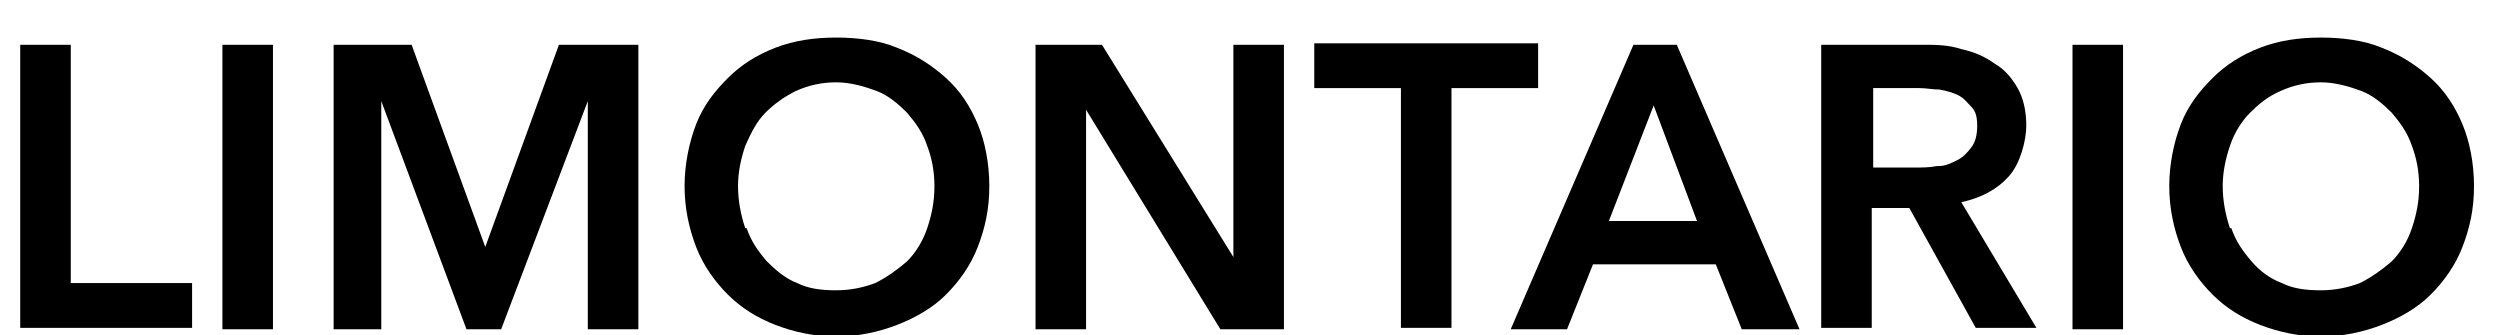
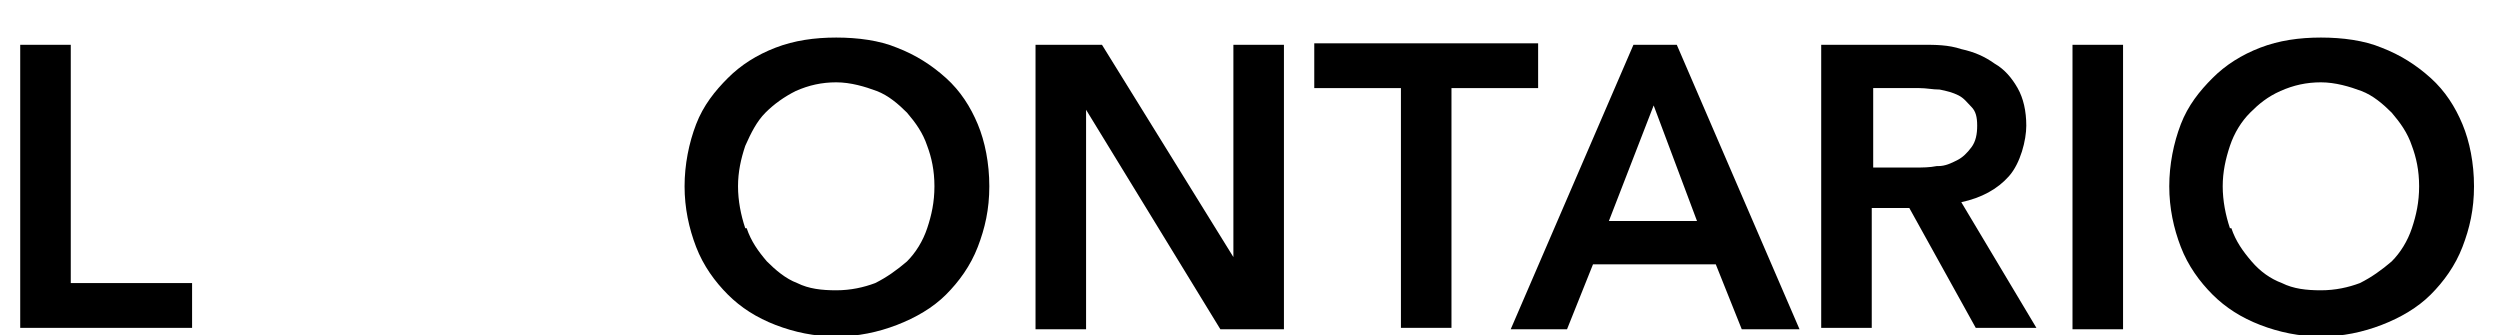
<svg xmlns="http://www.w3.org/2000/svg" viewBox="0 0 173.1 23.2">
  <g>
    <g id="katman_1">
      <g>
        <path d="M4.9,3.1v16.5h8.4v3.1H1.4V3.1h3.5Z" />
-         <path d="M18.9,3.1v19.7h-3.5V3.1h3.5Z" />
-         <path d="M28.5,3.1l5.1,14h0l5.1-14h5.5v19.7h-3.5V7h0l-6,15.8h-2.4l-5.9-15.8h0v15.8h-3.3V3.1h5.5Z" />
+         <path d="M18.9,3.1v19.7V3.1h3.5Z" />
        <path d="M48.2,8.6c.5-1.3,1.3-2.3,2.2-3.2s2-1.6,3.3-2.1c1.3-.5,2.7-.7,4.2-.7s3,.2,4.2.7c1.3.5,2.4,1.2,3.4,2.1s1.7,2,2.2,3.2.8,2.7.8,4.3-.3,2.9-.8,4.2-1.3,2.4-2.2,3.3-2.1,1.6-3.4,2.1-2.7.8-4.2.8-2.9-.3-4.2-.8-2.4-1.2-3.3-2.1-1.7-2-2.2-3.3-.8-2.7-.8-4.2.3-3,.8-4.3ZM51.7,15.8c.3.9.8,1.6,1.4,2.3.6.6,1.3,1.2,2.1,1.5.8.4,1.7.5,2.7.5s1.9-.2,2.7-.5c.8-.4,1.5-.9,2.2-1.5.6-.6,1.1-1.4,1.4-2.3.3-.9.5-1.8.5-2.9s-.2-2-.5-2.8c-.3-.9-.8-1.6-1.4-2.3-.6-.6-1.3-1.2-2.1-1.5s-1.8-.6-2.8-.6-1.9.2-2.8.6c-.8.4-1.5.9-2.1,1.5-.6.6-1,1.4-1.4,2.3-.3.9-.5,1.8-.5,2.8s.2,2,.5,2.9Z" />
        <path d="M76.3,3.1l9.1,14.7h0V3.1h3.5v19.7h-4.4l-9.3-15.2h0v15.2h-3.5V3.1h4.6Z" />
        <path d="M91,6.1v-3.1h15.5v3.1h-6v16.6h-3.5V6.1h-6Z" />
        <path d="M116.1,3.1l8.5,19.7h-4l-1.8-4.5h-8.5l-1.8,4.5h-3.9l8.5-19.7h3ZM114.5,7.3l-3.1,8h6.1l-3-8Z" />
        <path d="M133.1,3.1c.9,0,1.8,0,2.7.3.9.2,1.6.5,2.3,1,.7.4,1.2,1,1.6,1.7.4.7.6,1.6.6,2.6s-.4,2.6-1.2,3.5c-.8.9-1.9,1.5-3.3,1.8l5.2,8.7h-4.2l-4.6-8.3h-2.6v8.3h-3.5V3.1h6.8ZM134.2,11.5c.5,0,.9-.2,1.3-.4.4-.2.7-.5,1-.9.3-.4.4-.9.4-1.5s-.1-1-.4-1.3-.5-.6-.9-.8-.8-.3-1.3-.4c-.5,0-.9-.1-1.4-.1h-3.2v5.5h2.9c.5,0,1,0,1.5-.1Z" />
        <path d="M147,3.1v19.7h-3.5V3.1h3.5Z" />
        <path d="M151,8.6c.5-1.3,1.3-2.3,2.2-3.2s2-1.6,3.3-2.1c1.3-.5,2.7-.7,4.2-.7s3,.2,4.2.7c1.3.5,2.4,1.2,3.4,2.1s1.7,2,2.2,3.2.8,2.7.8,4.3-.3,2.9-.8,4.2-1.3,2.4-2.2,3.3-2.1,1.6-3.4,2.1-2.7.8-4.2.8-2.9-.3-4.2-.8c-1.3-.5-2.4-1.2-3.3-2.1s-1.7-2-2.2-3.3-.8-2.7-.8-4.2.3-3,.8-4.3ZM154.5,15.8c.3.9.8,1.6,1.4,2.3s1.3,1.2,2.1,1.5c.8.4,1.7.5,2.7.5s1.9-.2,2.7-.5c.8-.4,1.5-.9,2.2-1.5.6-.6,1.1-1.4,1.4-2.3.3-.9.5-1.8.5-2.9s-.2-2-.5-2.8c-.3-.9-.8-1.6-1.4-2.3-.6-.6-1.3-1.2-2.1-1.5s-1.8-.6-2.8-.6-1.9.2-2.8.6-1.5.9-2.1,1.5c-.6.6-1.1,1.4-1.4,2.3-.3.9-.5,1.8-.5,2.8s.2,2,.5,2.9Z" />
      </g>
    </g>
  </g>
</svg>